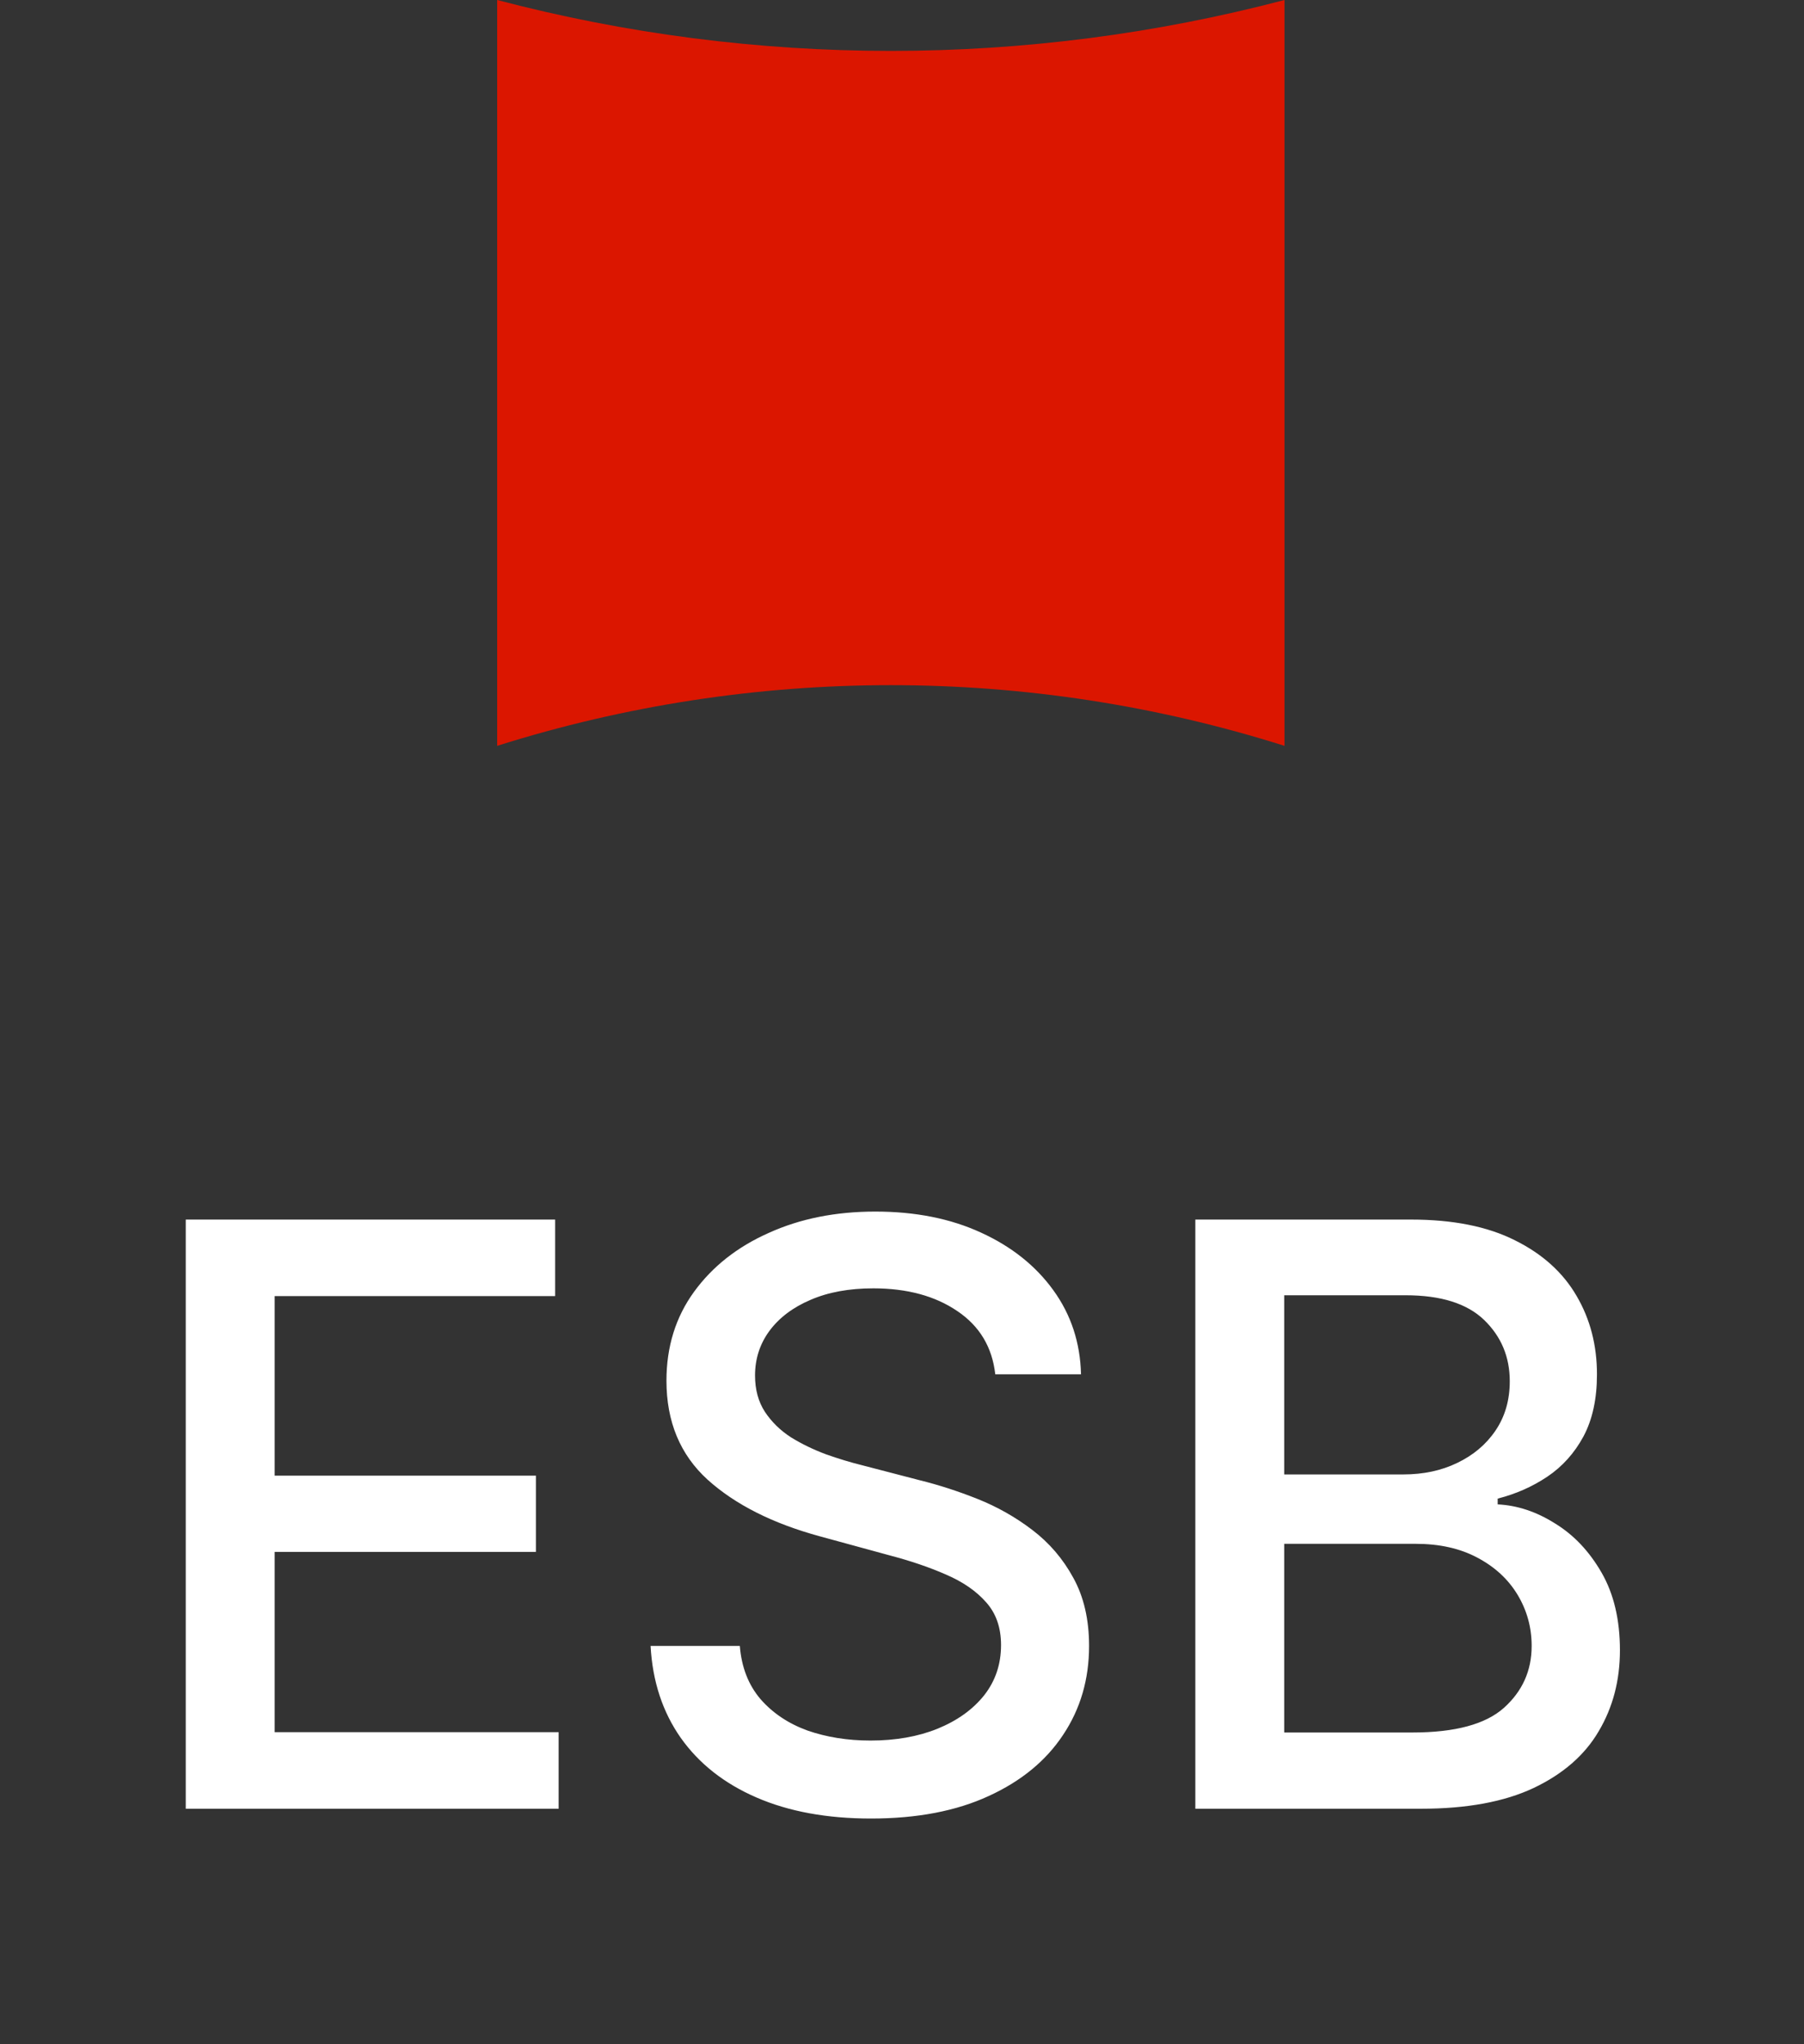
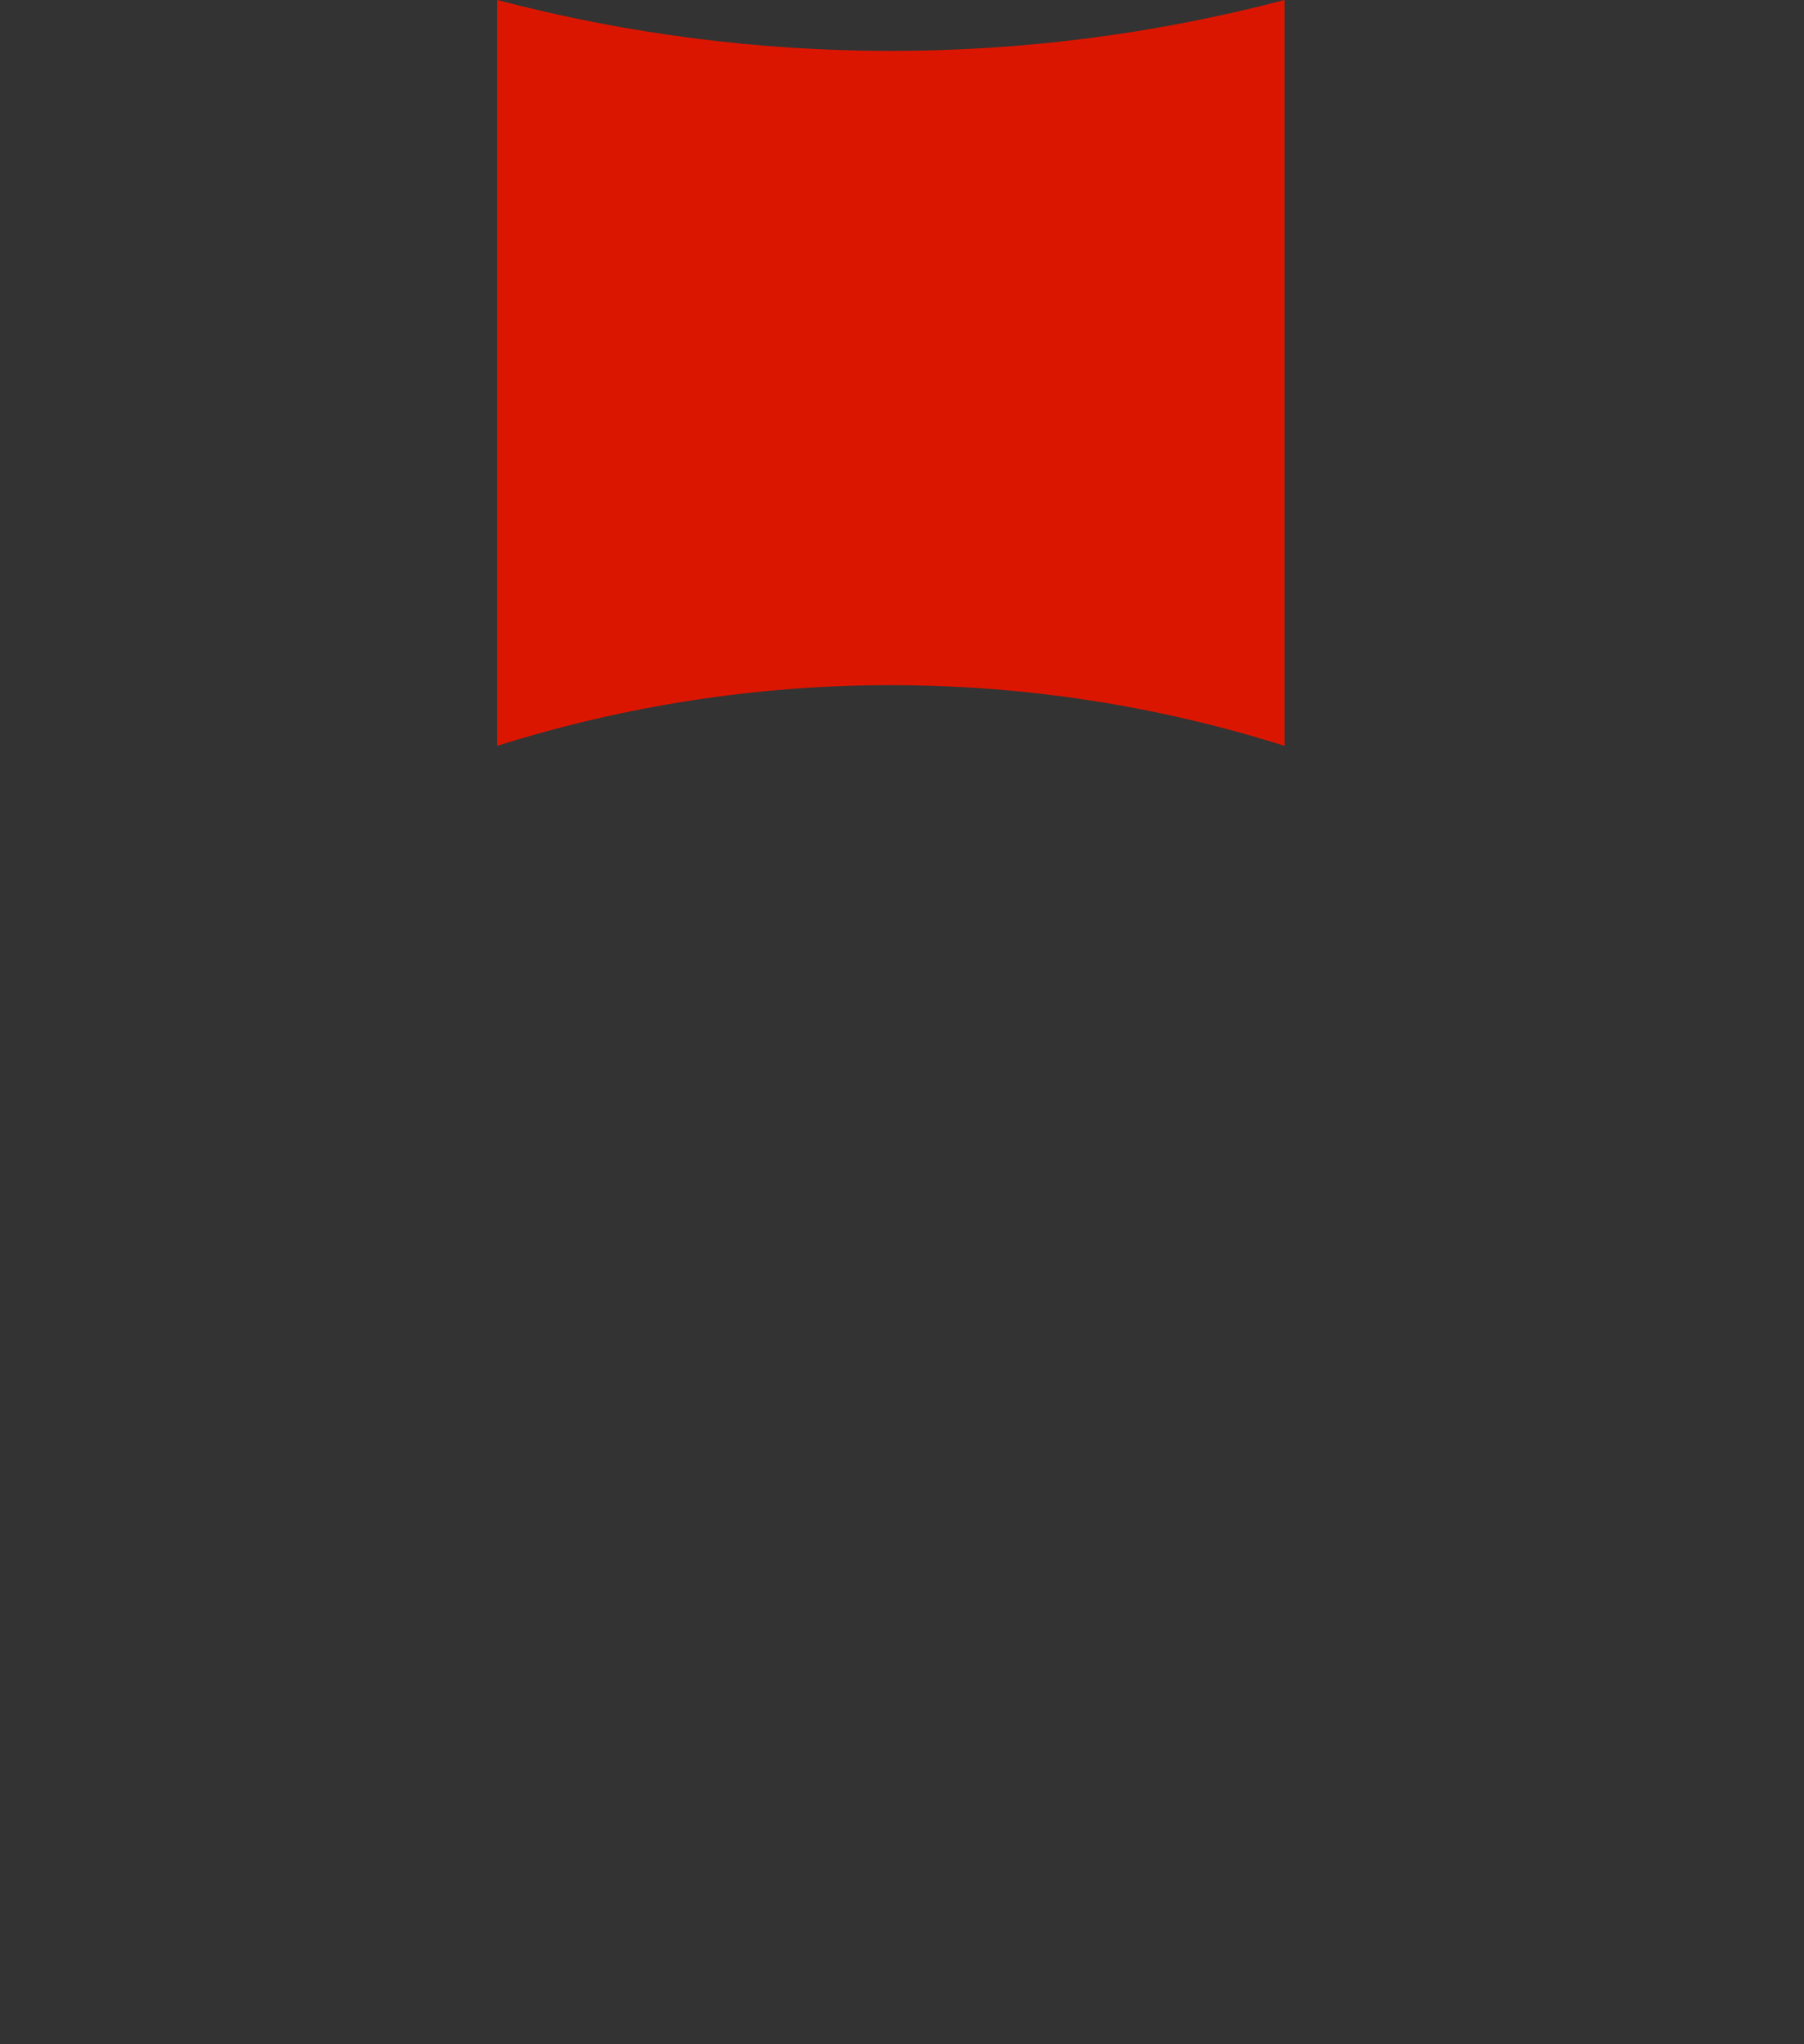
<svg xmlns="http://www.w3.org/2000/svg" width="30" height="34" viewBox="0 0 30 34" fill="none">
  <rect x="0" y="0" width="30" height="34" fill="#333333" stroke="none" />
-   <path d="M8.268 0V0C12.559 1.129 17.07 1.129 21.361 0V0V12.405V12.405C17.101 11.059 12.528 11.059 8.268 12.405V12.405V0Z" fill="#DB1600" />
-   <path d="M3.089 30.083V20.284H9.232V21.557H4.567V24.543H8.912V25.811H4.567V28.81H9.29V30.083H3.089ZM16.551 22.858C16.5 22.405 16.29 22.055 15.92 21.806C15.55 21.554 15.084 21.428 14.523 21.428C14.121 21.428 13.773 21.492 13.48 21.619C13.186 21.744 12.958 21.916 12.795 22.136C12.636 22.353 12.556 22.6 12.556 22.878C12.556 23.11 12.61 23.311 12.719 23.48C12.831 23.649 12.976 23.791 13.154 23.906C13.336 24.018 13.531 24.112 13.738 24.189C13.945 24.262 14.145 24.323 14.336 24.37L15.293 24.619C15.605 24.696 15.926 24.799 16.255 24.93C16.583 25.061 16.888 25.233 17.168 25.447C17.449 25.661 17.676 25.925 17.848 26.241C18.023 26.557 18.111 26.935 18.111 27.375C18.111 27.93 17.967 28.423 17.68 28.853C17.396 29.284 16.983 29.624 16.441 29.872C15.902 30.121 15.25 30.246 14.484 30.246C13.751 30.246 13.116 30.129 12.58 29.896C12.044 29.664 11.625 29.333 11.322 28.906C11.019 28.475 10.851 27.965 10.819 27.375H12.303C12.331 27.729 12.446 28.024 12.647 28.26C12.851 28.493 13.111 28.667 13.427 28.782C13.746 28.893 14.095 28.949 14.475 28.949C14.893 28.949 15.264 28.884 15.589 28.753C15.918 28.619 16.176 28.434 16.365 28.198C16.553 27.959 16.647 27.68 16.647 27.361C16.647 27.07 16.564 26.833 16.398 26.648C16.235 26.463 16.014 26.31 15.733 26.189C15.456 26.067 15.141 25.96 14.79 25.868L13.633 25.552C12.848 25.338 12.226 25.024 11.767 24.61C11.311 24.195 11.083 23.646 11.083 22.964C11.083 22.399 11.236 21.906 11.542 21.485C11.848 21.064 12.263 20.737 12.786 20.505C13.309 20.268 13.899 20.151 14.556 20.151C15.22 20.151 15.805 20.267 16.312 20.5C16.822 20.733 17.224 21.053 17.518 21.461C17.811 21.866 17.964 22.332 17.977 22.858H16.551ZM19.878 30.083V20.284H23.466C24.161 20.284 24.737 20.399 25.193 20.629C25.649 20.855 25.991 21.163 26.217 21.552C26.444 21.938 26.557 22.374 26.557 22.858C26.557 23.267 26.482 23.611 26.332 23.892C26.182 24.169 25.981 24.393 25.729 24.562C25.48 24.728 25.206 24.849 24.906 24.925V25.021C25.231 25.037 25.549 25.142 25.858 25.337C26.171 25.528 26.429 25.801 26.633 26.155C26.837 26.509 26.939 26.94 26.939 27.447C26.939 27.948 26.822 28.397 26.585 28.796C26.353 29.192 25.992 29.506 25.504 29.738C25.016 29.968 24.392 30.083 23.633 30.083H19.878ZM21.356 28.815H23.49C24.198 28.815 24.705 28.678 25.011 28.404C25.317 28.129 25.471 27.787 25.471 27.375C25.471 27.066 25.392 26.782 25.236 26.523C25.08 26.265 24.857 26.059 24.566 25.906C24.279 25.753 23.938 25.677 23.543 25.677H21.356V28.815ZM21.356 24.523H23.337C23.669 24.523 23.967 24.46 24.232 24.332C24.499 24.204 24.712 24.026 24.868 23.796C25.027 23.563 25.107 23.289 25.107 22.973C25.107 22.568 24.965 22.229 24.681 21.954C24.397 21.68 23.962 21.543 23.375 21.543H21.356V24.523Z" fill="white" />
+   <path d="M8.268 0V0C12.559 1.129 17.07 1.129 21.361 0V0V12.405V12.405C17.101 11.059 12.528 11.059 8.268 12.405V12.405Z" fill="#DB1600" />
</svg>